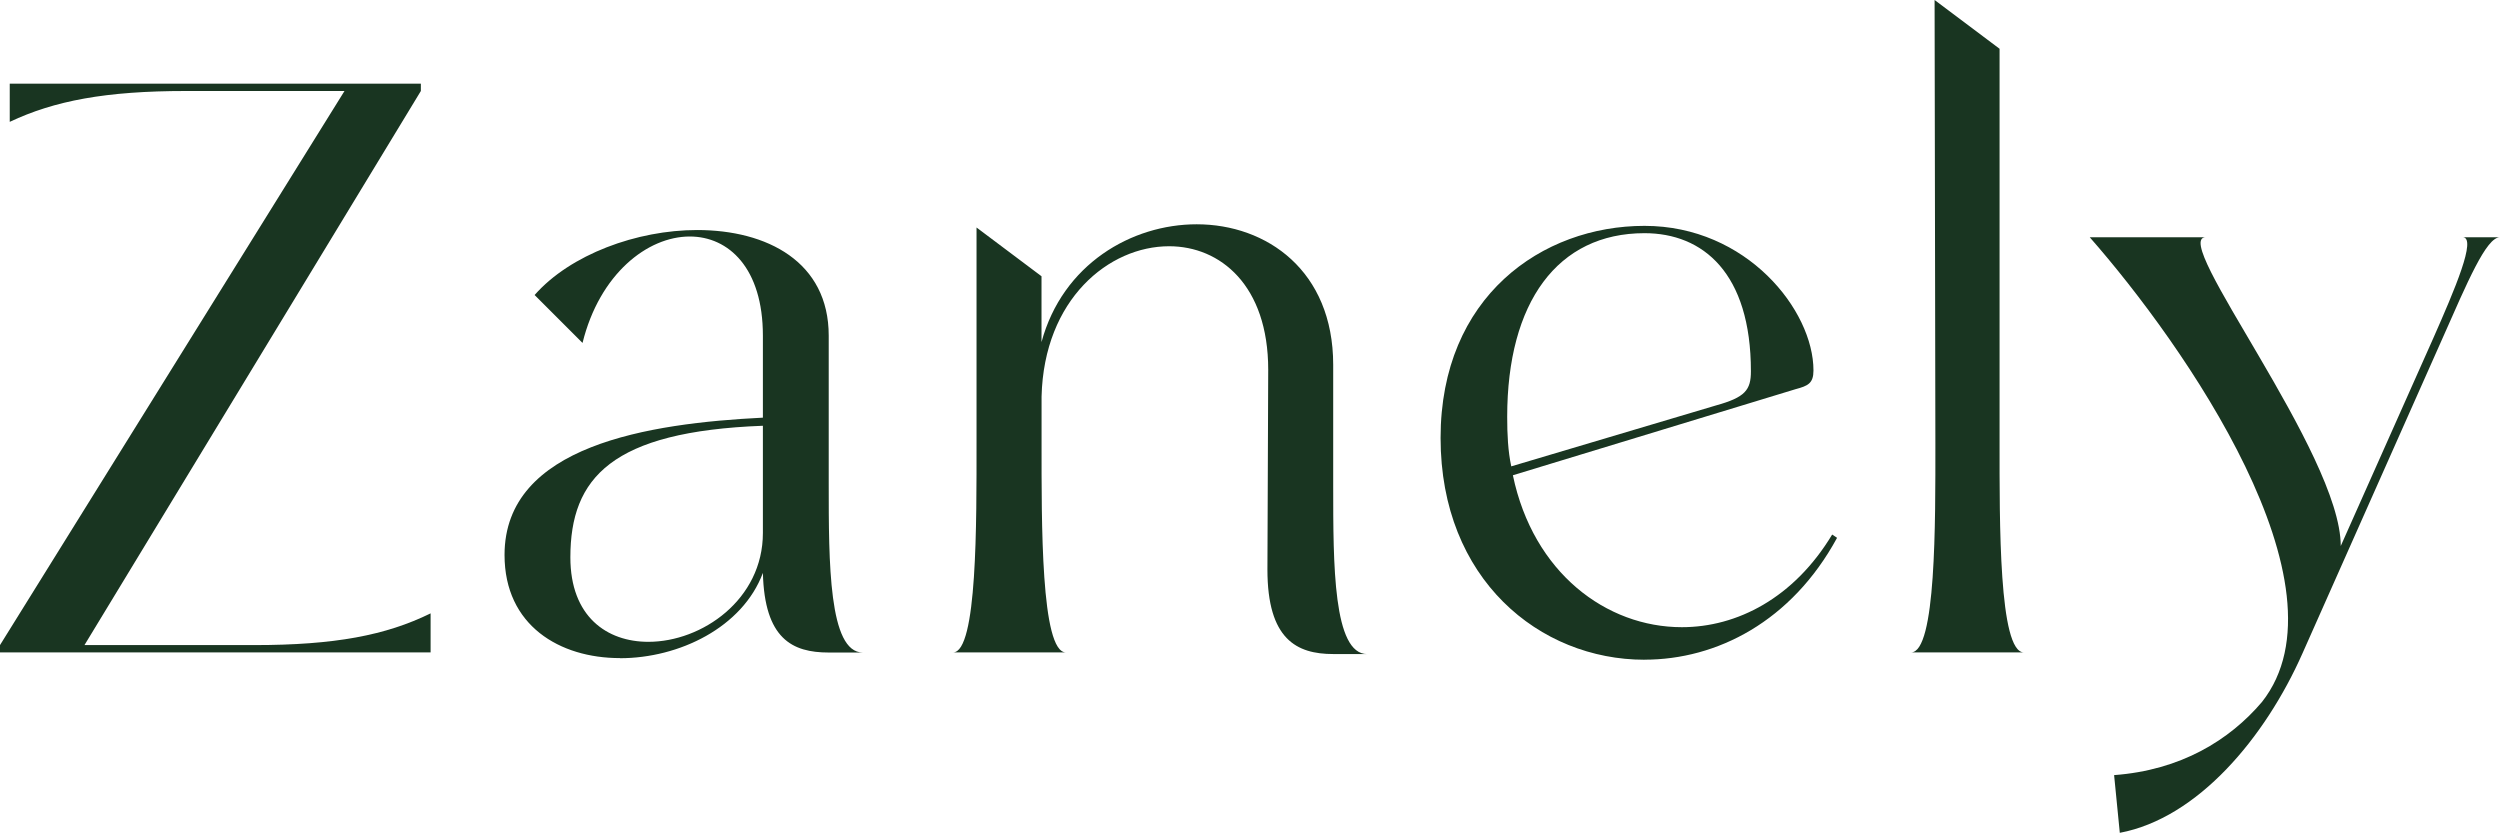
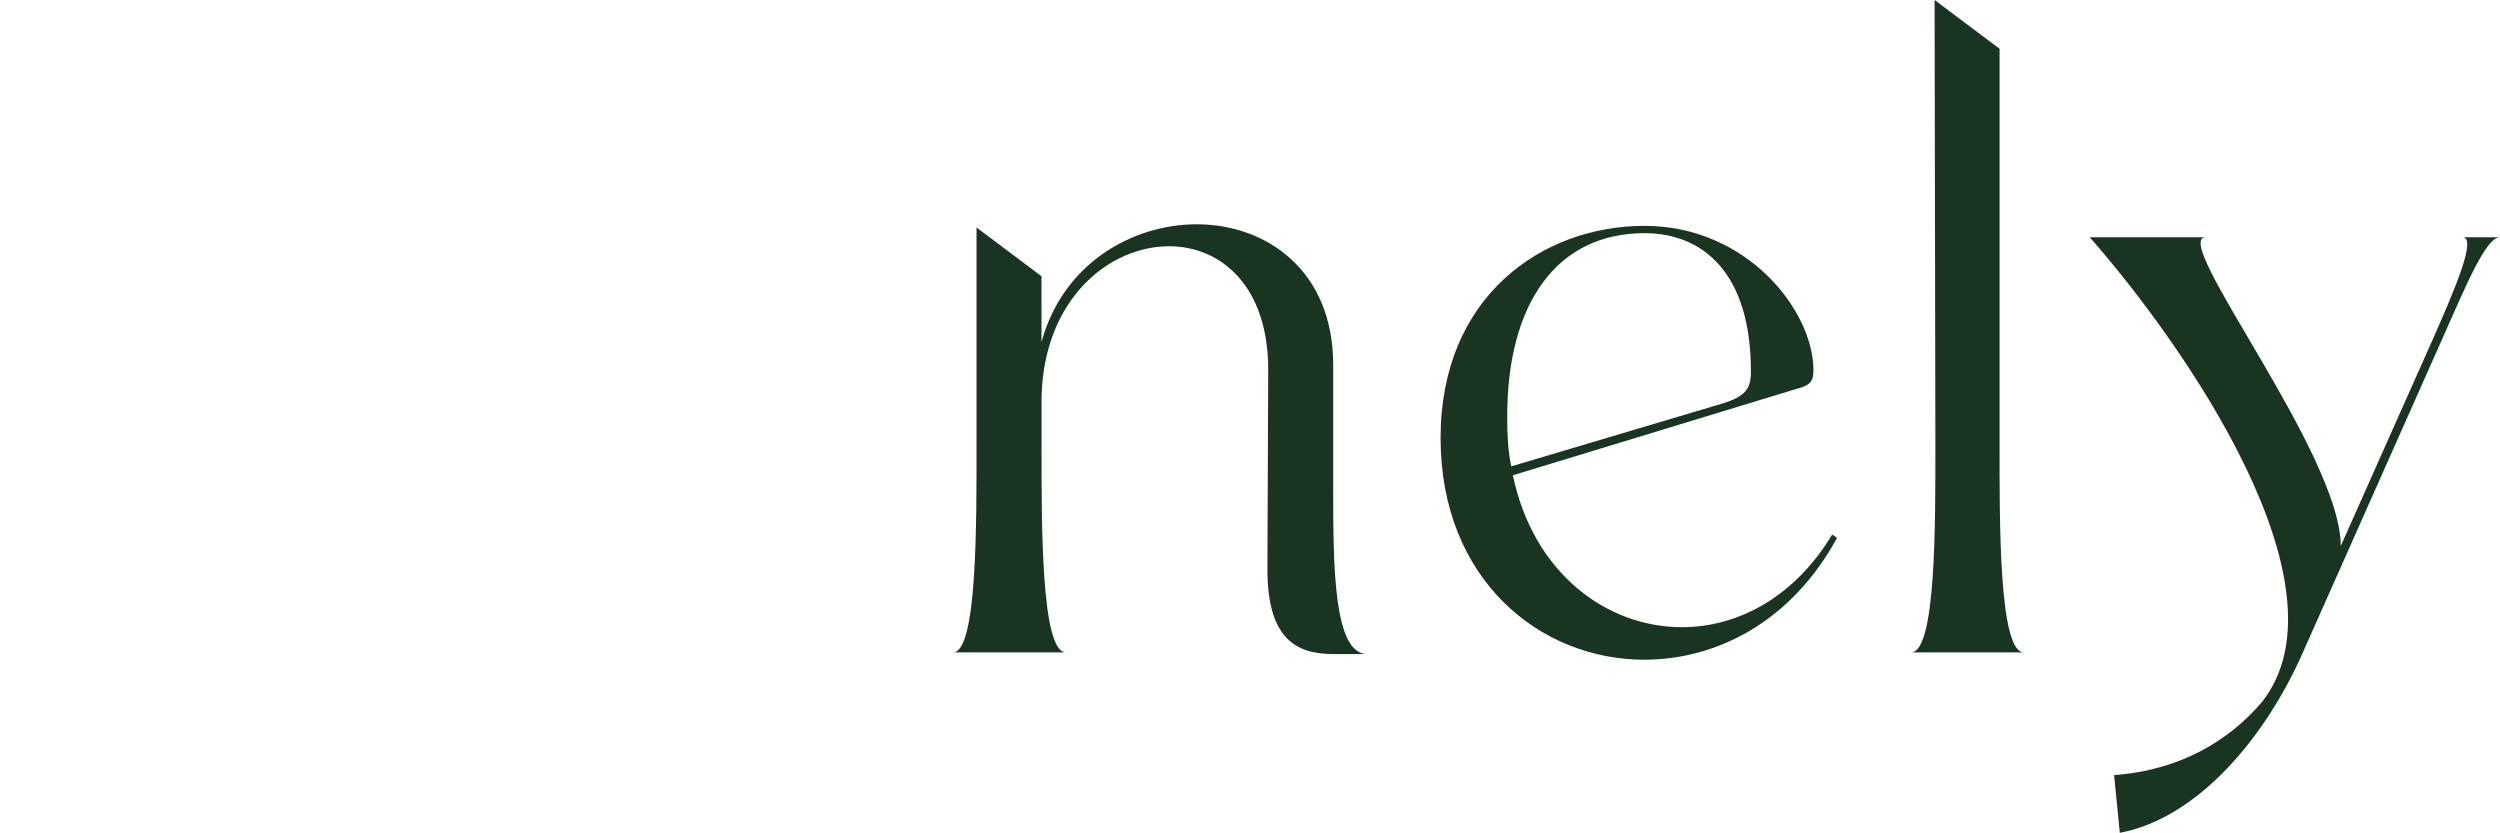
<svg xmlns="http://www.w3.org/2000/svg" id="Layer_2" data-name="Layer 2" viewBox="0 0 443.97 147.89">
  <defs>
    <style>      .cls-1 {        fill: #193521;      }    </style>
  </defs>
  <g id="Layer_1-2" data-name="Layer 1">
    <g>
-       <path class="cls-1" d="M76.47,108.93v6.93H0v-1.3L61.18,16.16h-28.14c-14.28,0-23.37,1.73-31.31,5.48v-6.78h73.01v1.3L15,114.56h30.15c14.28,0,23.37-1.73,31.31-5.63Z" />
-       <path class="cls-1" d="M110.09,116.87c-10.68,0-20.49-5.77-20.49-18.32,0-19.48,25.68-23.37,45.88-24.38v-14.57c0-11.97-6.06-17.6-12.99-17.6-7.5,0-16.01,6.64-19.04,18.9l-8.51-8.51c6.35-7.21,18.18-11.54,28.86-11.54,12.41,0,23.37,5.63,23.37,18.76v26.26c0,14,0,30.01,6.06,30.01h-6.06c-6.49,0-11.4-2.45-11.69-14.14-3.61,9.67-14.86,15.15-25.39,15.15ZM115.14,113.98c9.52,0,20.34-7.5,20.34-19.33v-19.04c-26.84,1.01-34.19,9.23-34.19,23.37,0,10.53,6.49,15,13.85,15Z" />
      <path class="cls-1" d="M242.83,116.15h-6.06c-6.49,0-11.69-2.6-11.69-15l.14-35.49c0-15-8.51-21.93-17.6-21.93-10.68,0-22.22,9.38-22.65,26.69v8.22c0,14-.14,37.22,4.33,37.22h-20.06c4.33,0,4.18-23.23,4.18-37.22v-38.24l11.54,8.66v11.69c3.75-13.85,16.01-20.92,27.56-20.92,12.41,0,24.24,8.22,24.24,24.96v21.5c0,14,0,29.87,6.06,29.87Z" />
      <path class="cls-1" d="M292.04,117.16c-18.61,0-36.21-14.28-36.21-39.39s18.04-37.66,36.21-37.66,30.01,15,30.01,25.68c0,2.31-1.01,2.74-3.17,3.32l-50.21,15.29c3.61,17.31,16.59,26.98,30.01,26.98,9.81,0,19.91-5.19,26.69-16.45l.87.58c-8.08,14.86-21.35,21.64-34.2,21.64ZM268.38,82.82l36.36-10.82c5.19-1.44,6.2-2.74,6.2-6.06,0-17.46-8.51-24.53-18.9-24.53-15.44,0-24.38,12.26-24.38,32.61,0,3.17.14,6.06.72,8.8Z" />
      <path class="cls-1" d="M359.42,115.86h-20.05c4.47,0,4.33-23.08,4.33-37.08l-.14-78.78,11.54,8.66v69.98c0,14-.14,37.22,4.33,37.22Z" />
      <path class="cls-1" d="M376.45,147.89l-1.01-10.24c11.83-.87,20.49-6.2,26.26-12.99,16.16-20.49-13.85-63.48-30.59-82.53h20.63c-6.64,0,23.95,38.38,23.95,54.83l16.45-36.94c3.75-8.51,7.79-17.89,5.19-17.89h6.64c-2.45,0-5.77,7.93-10.25,18.04l-24.82,55.84c-6.64,15-18.61,29.29-32.46,31.89Z" />
    </g>
  </g>
</svg>